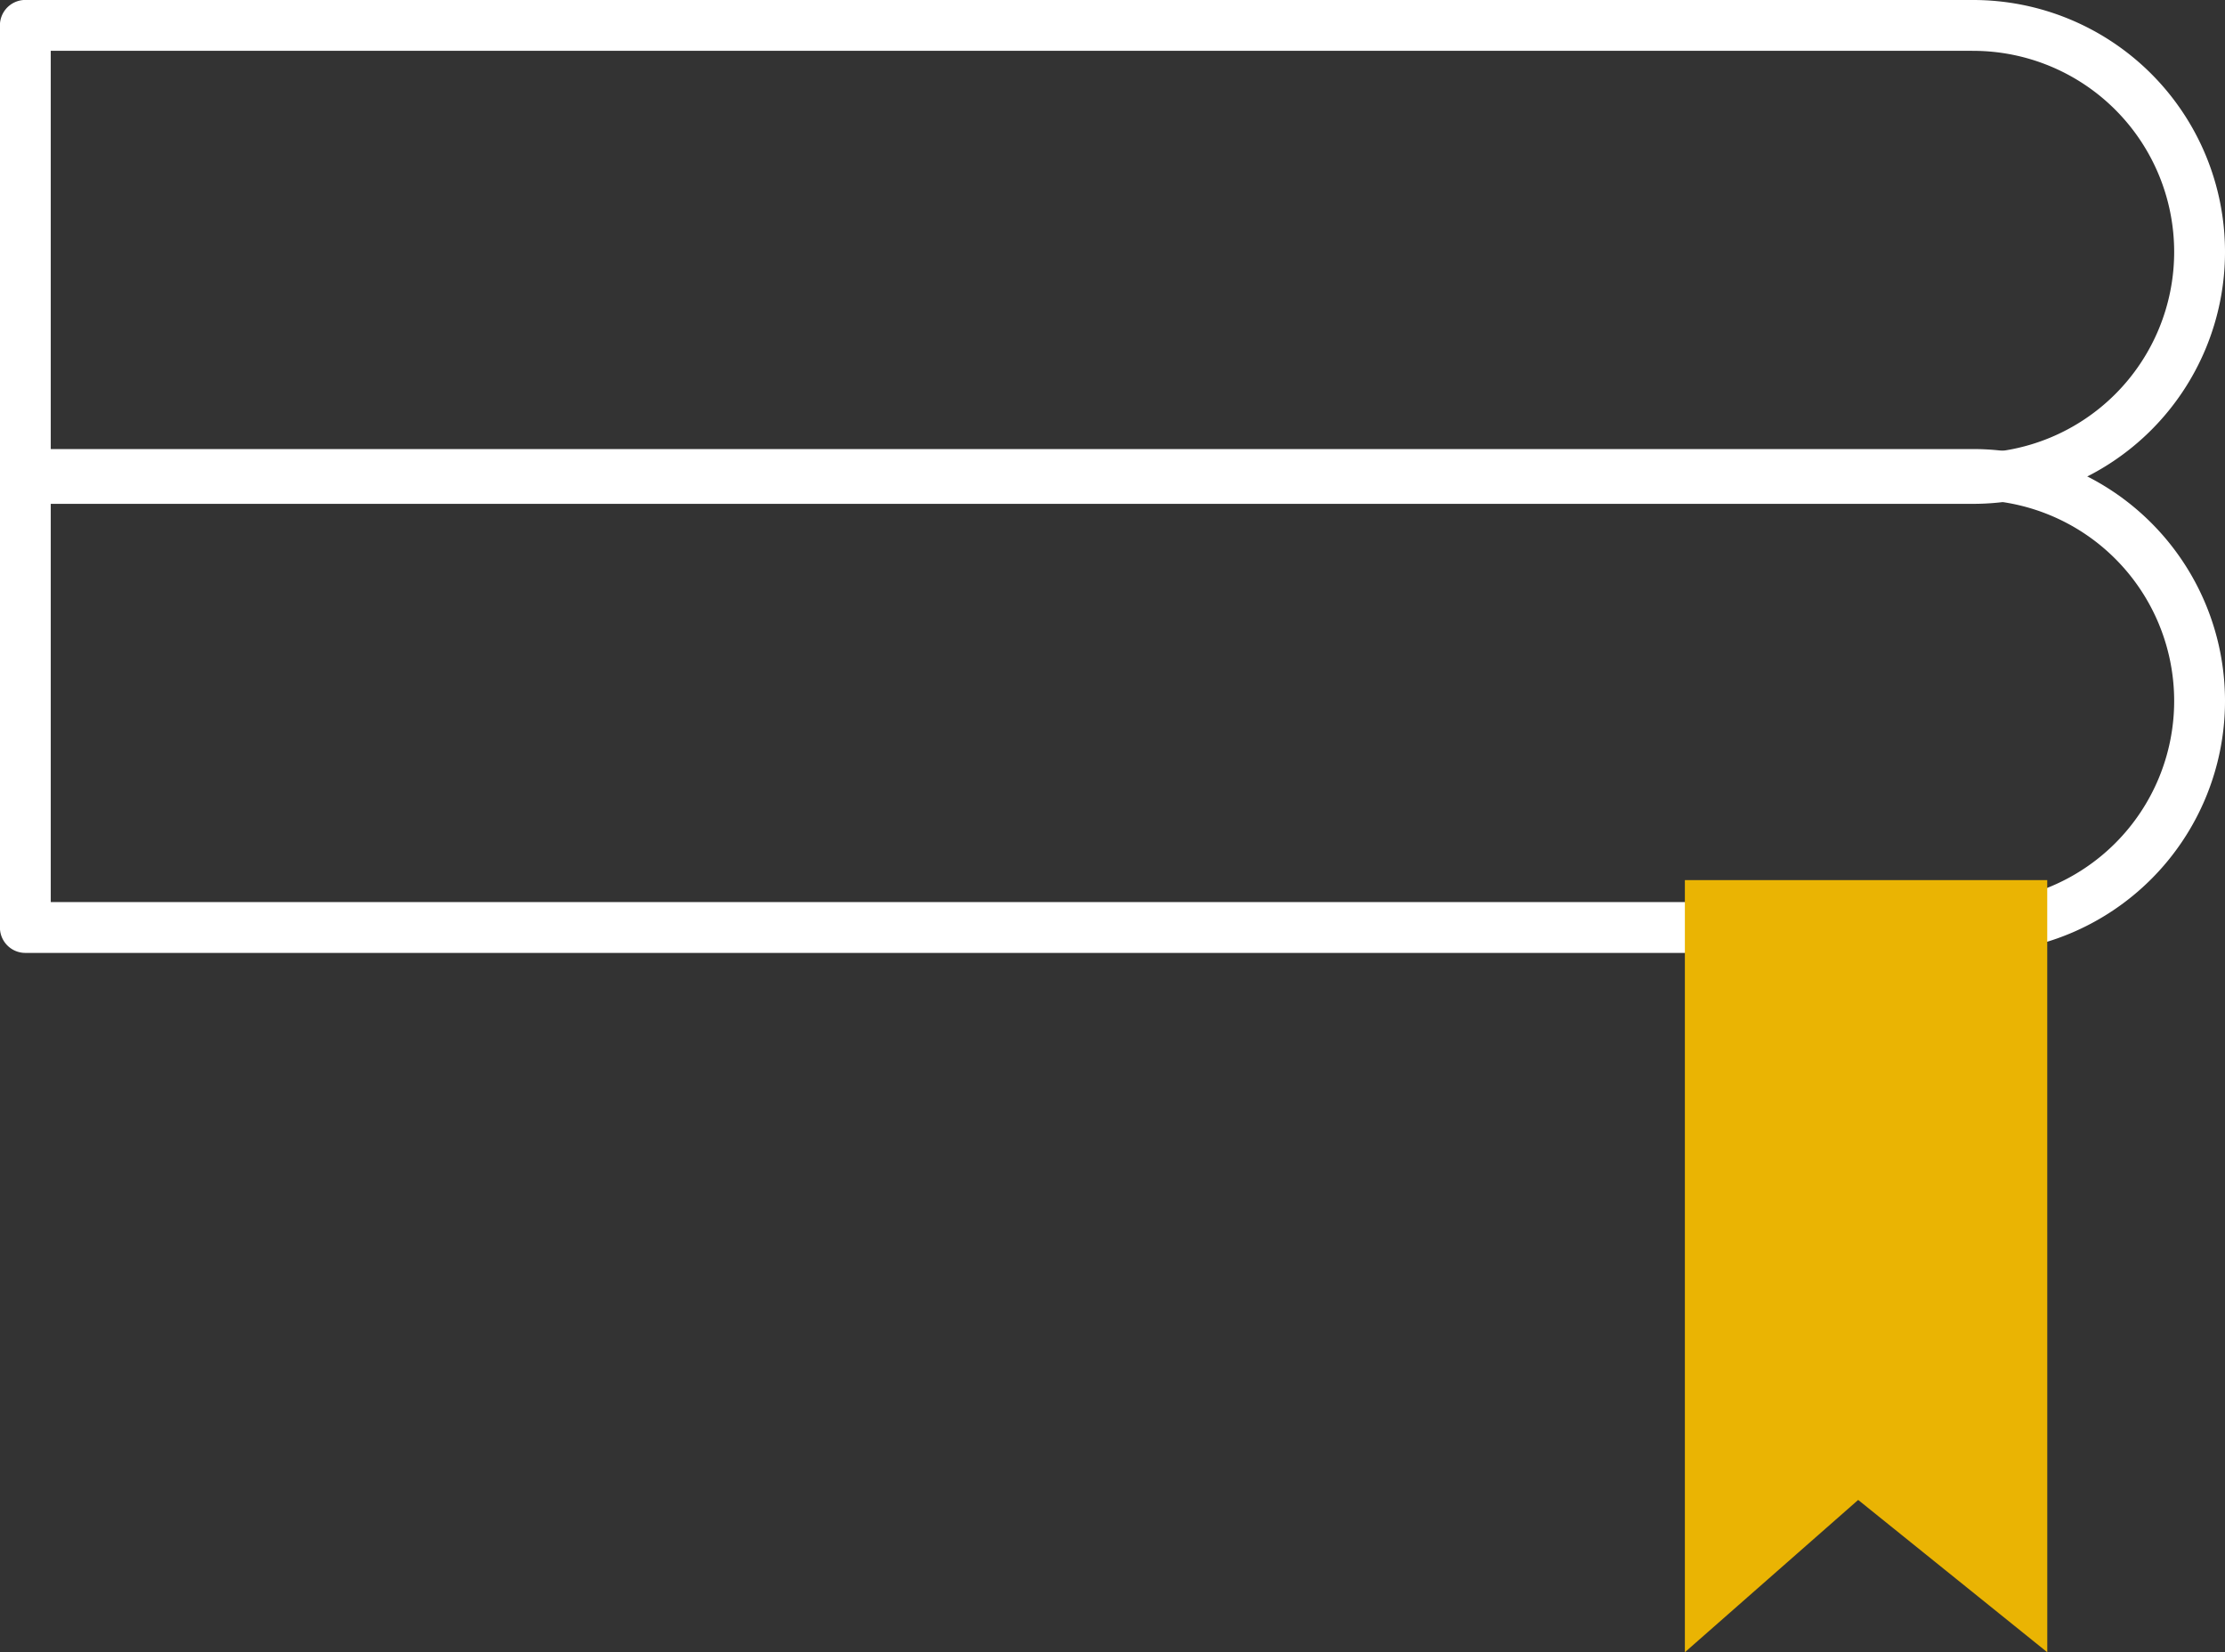
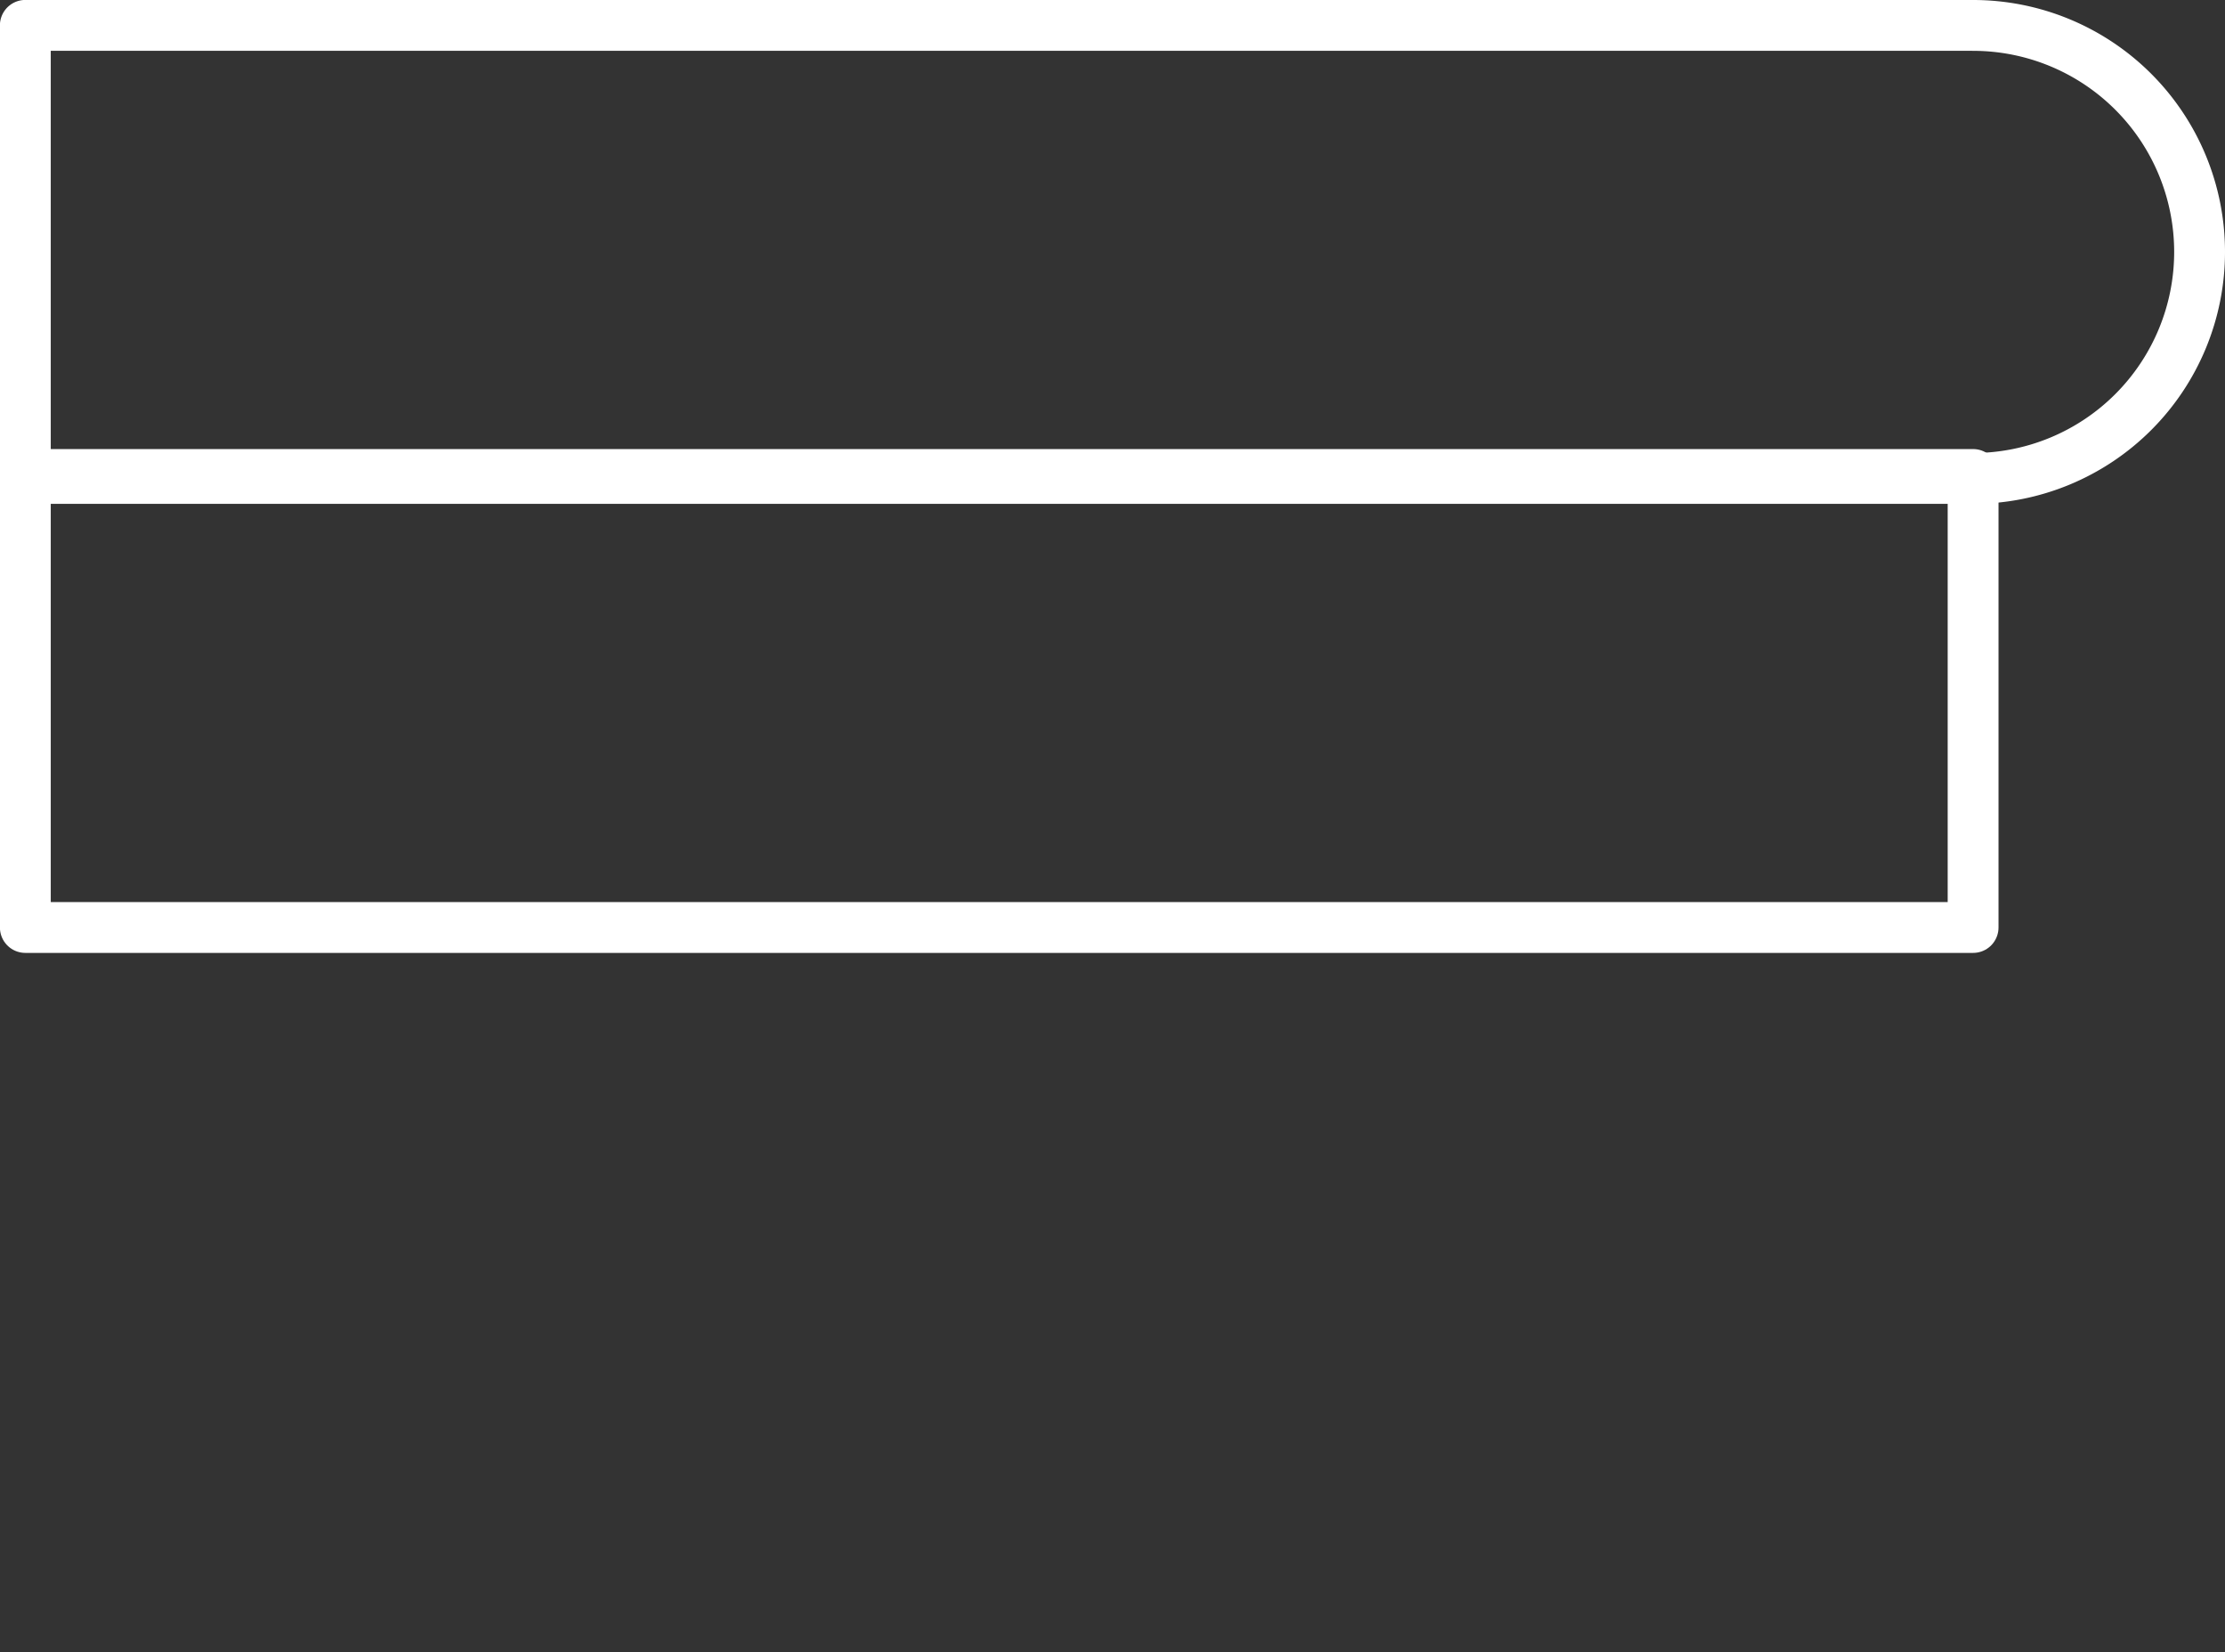
<svg xmlns="http://www.w3.org/2000/svg" width="109.423" height="81.249" viewBox="0 0 109.423 81.249">
  <rect x="0" y="0" width="109.423" height="81.249" fill="#333333" stroke="none" />
  <g id="Raggruppa_369" data-name="Raggruppa 369" transform="translate(-345.289 -450.751)">
    <g id="Raggruppa_345" data-name="Raggruppa 345" transform="translate(-1045.365 -7717.902)">
      <path id="Tracciato_496" data-name="Tracciato 496" d="M98.689,2.9H2.9V25.179H98.689a11.138,11.138,0,0,0,0-22.276Z" transform="translate(1389 8167)" fill="none" stroke="#FFFFFF" stroke-linecap="round" stroke-linejoin="round" stroke-width="2.5" />
-       <path id="Tracciato_497" data-name="Tracciato 497" d="M98.689,36H2.9V58.276H98.689a11.138,11.138,0,0,0,0-22.276Z" transform="translate(1389 8155.985)" fill="none" stroke="#FFFFFF" stroke-linecap="square" stroke-linejoin="round" stroke-width="2.5" />
-       <path id="Tracciato_498" data-name="Tracciato 498" d="M143.046,103.868l-9.3-7.49-8.523,7.49V65.9h17.821Z" transform="translate(1348.291 8146.033)" fill="#eab403" />
+       <path id="Tracciato_497" data-name="Tracciato 497" d="M98.689,36H2.9V58.276H98.689Z" transform="translate(1389 8155.985)" fill="none" stroke="#FFFFFF" stroke-linecap="square" stroke-linejoin="round" stroke-width="2.5" />
    </g>
  </g>
</svg>